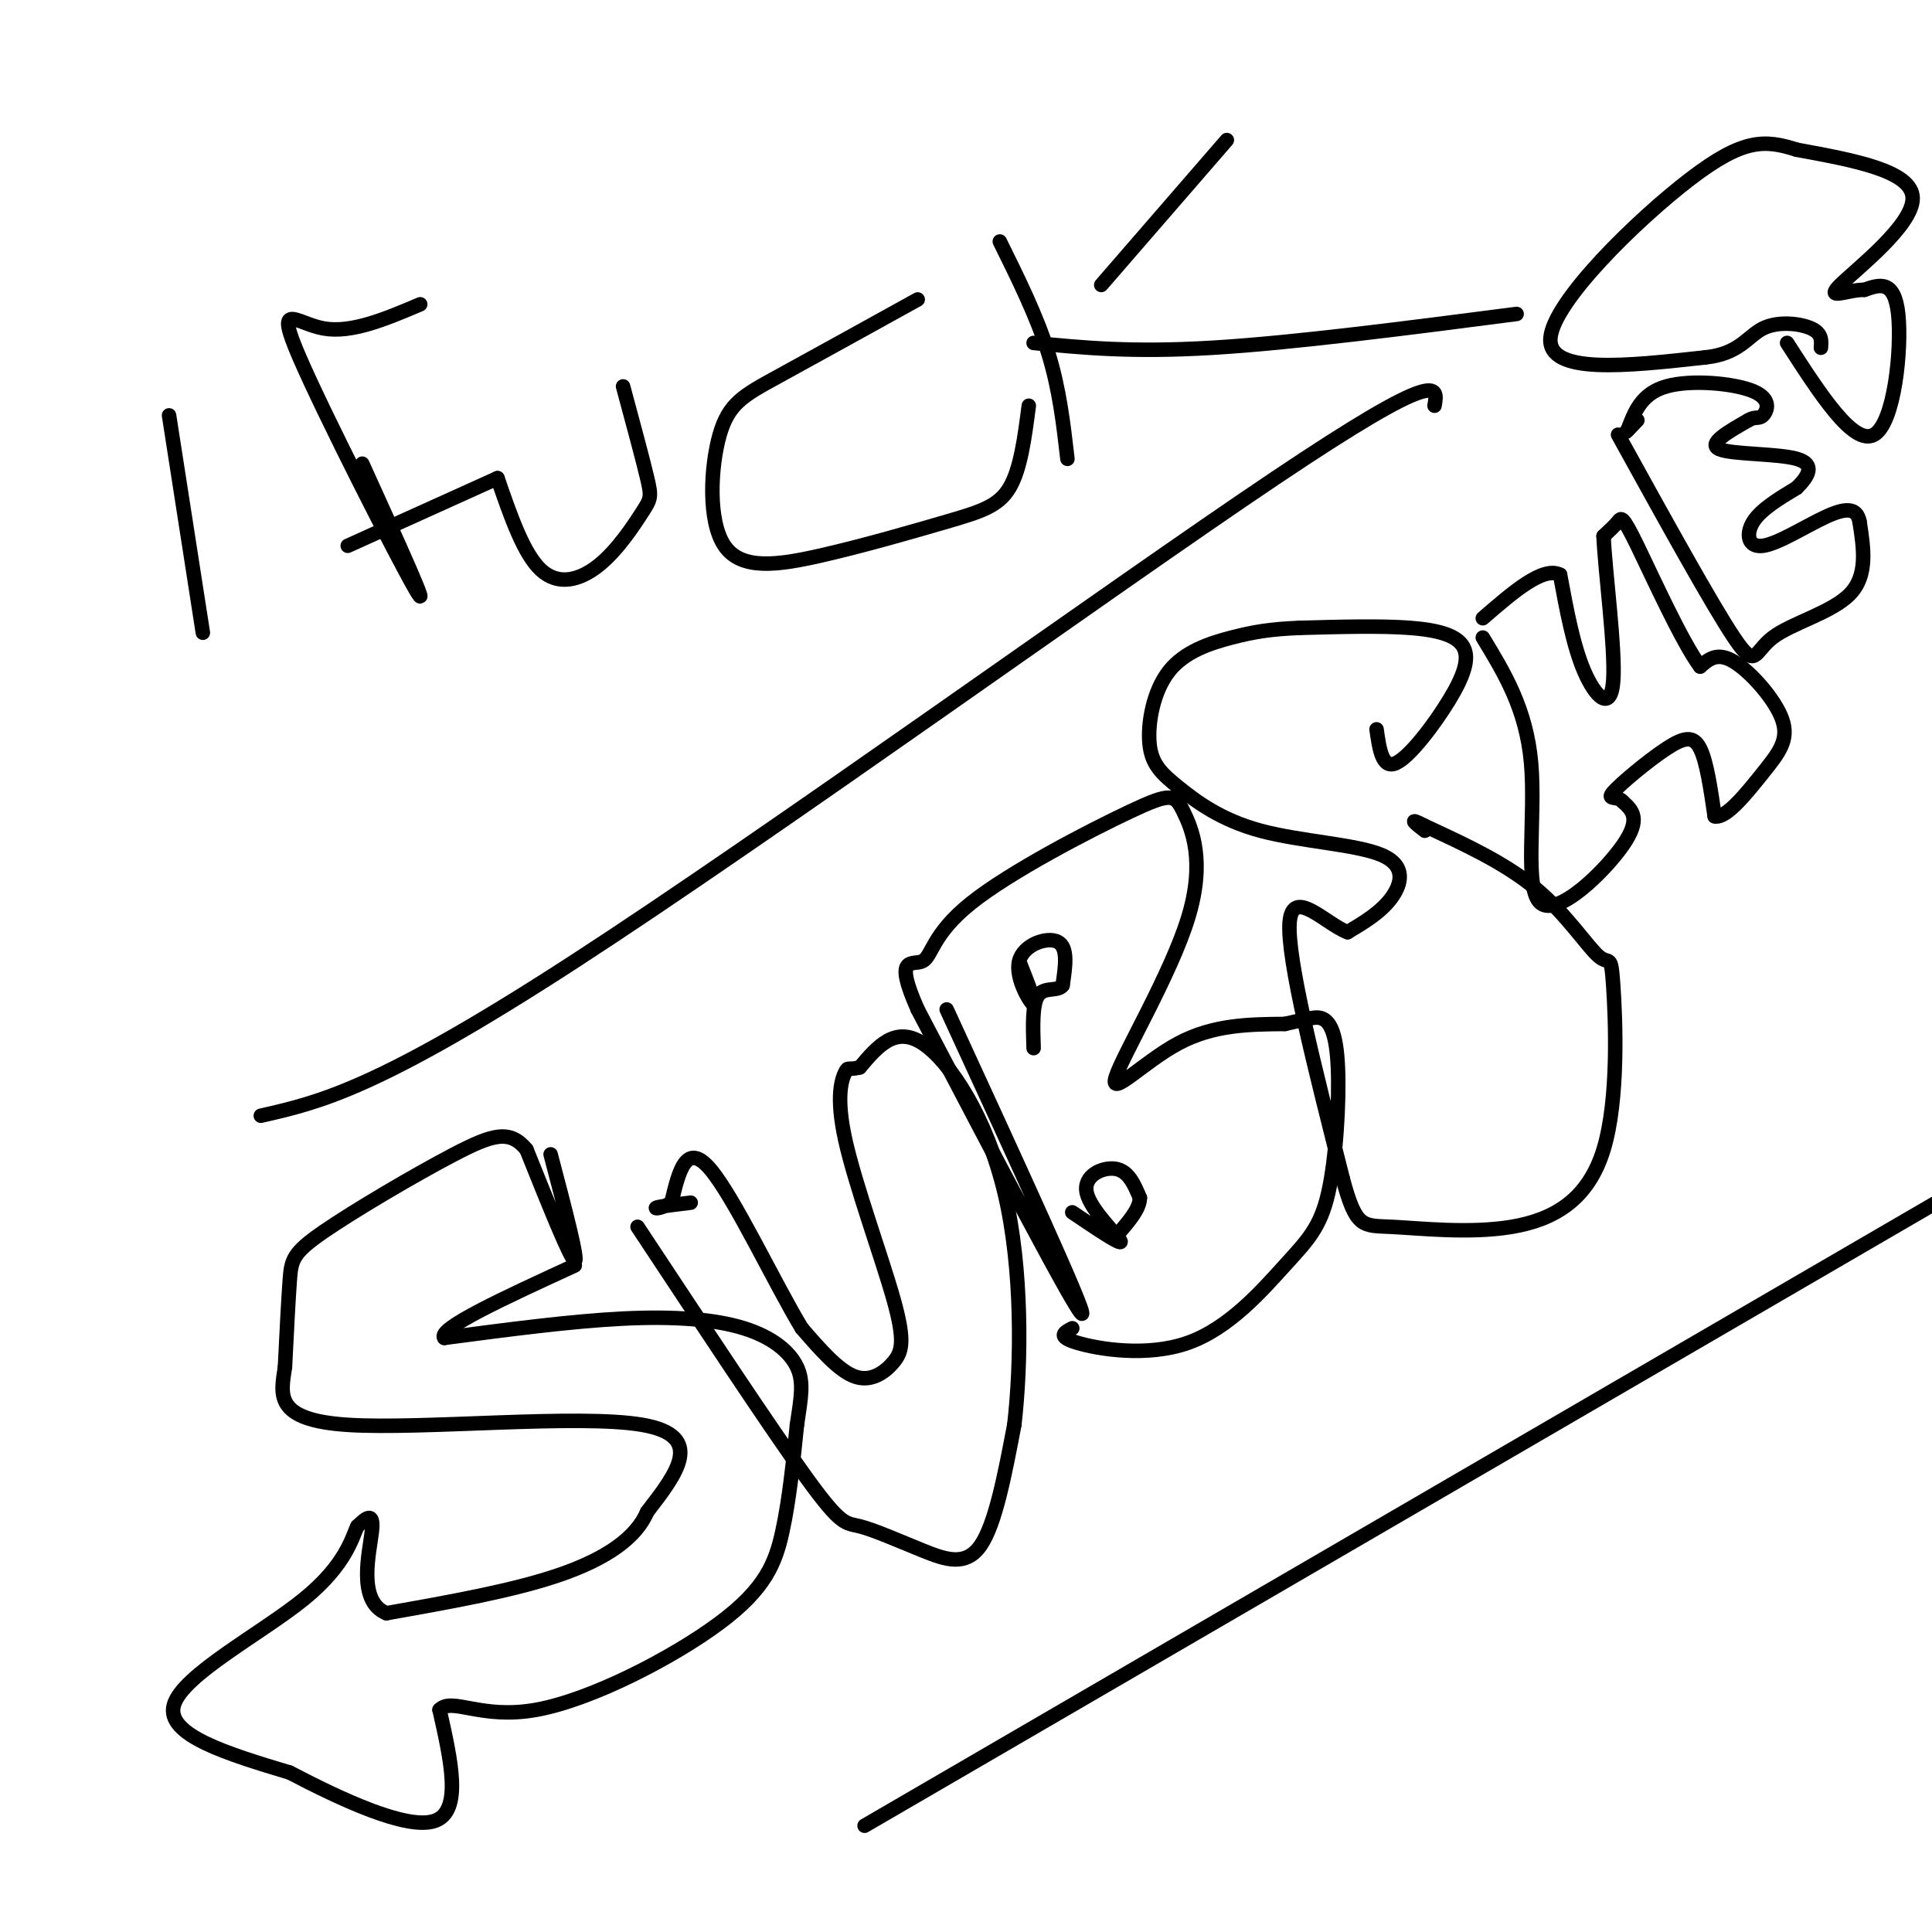
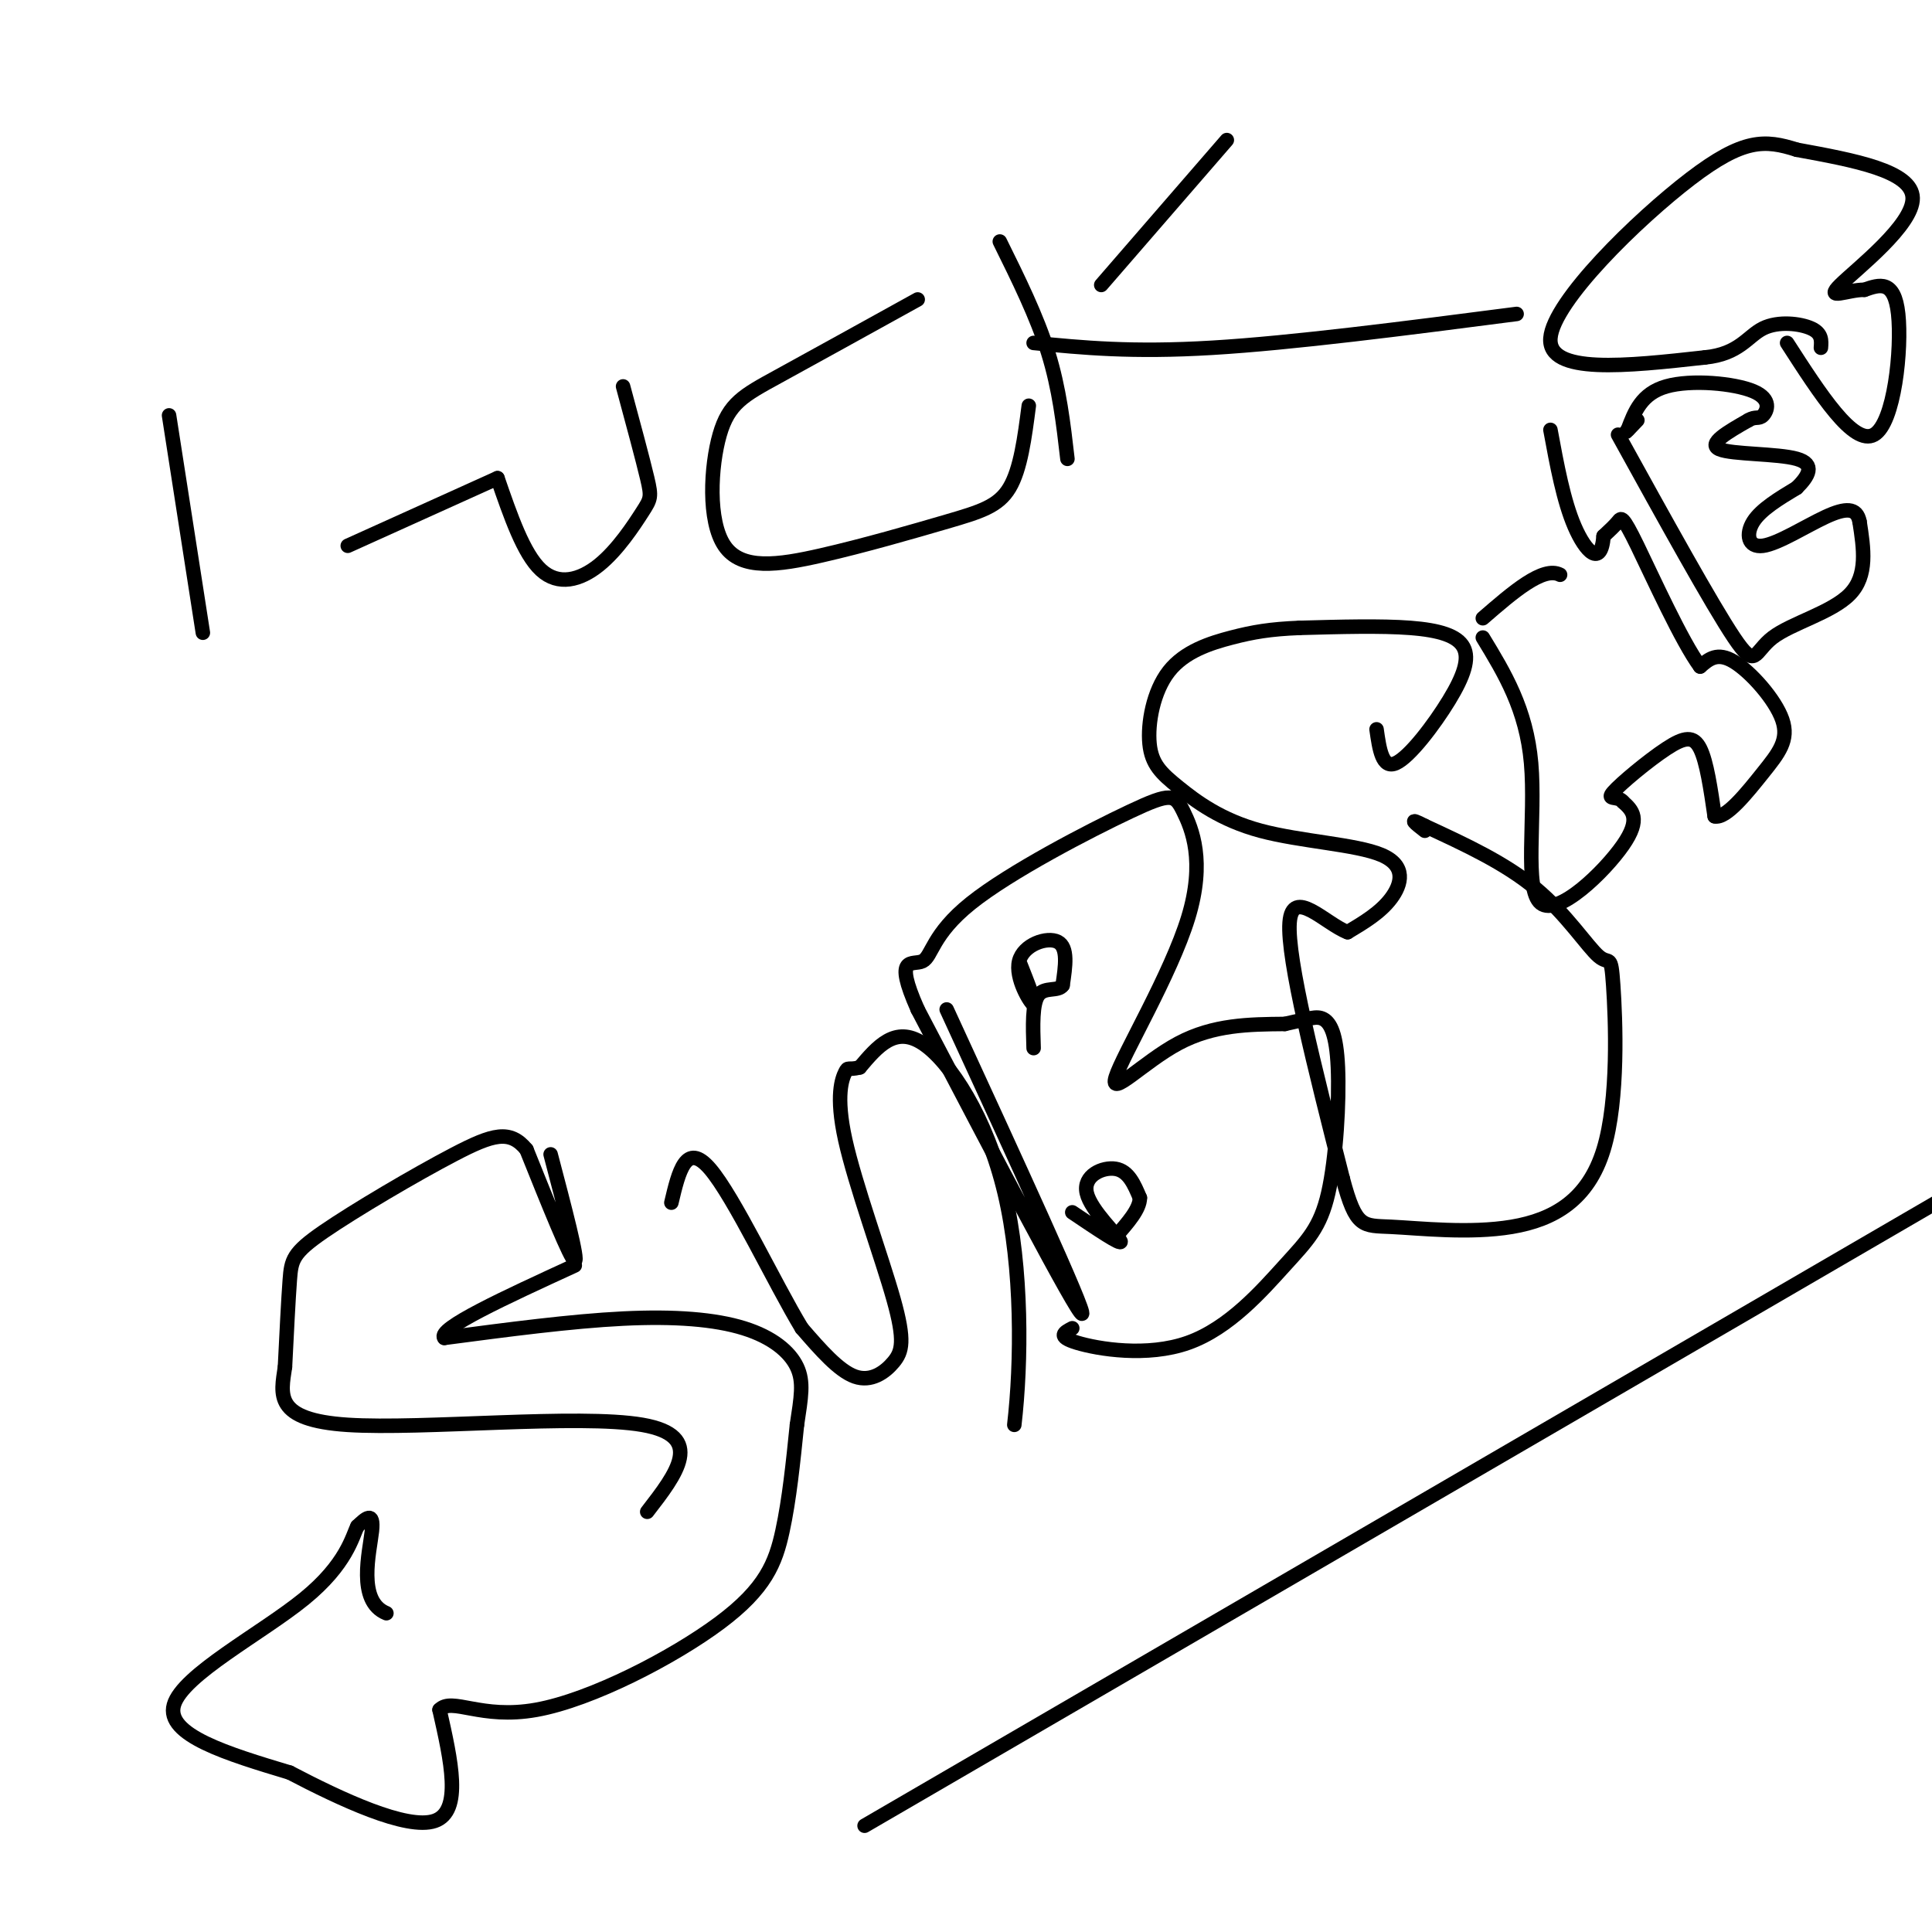
<svg xmlns="http://www.w3.org/2000/svg" viewBox="0 0 400 400" version="1.1">
  <g fill="none" stroke="#000000" stroke-width="3" stroke-linecap="round" stroke-linejoin="round">
    <path d="M114,239c2.917,11.083 5.833,22.167 5,22c-0.833,-0.167 -5.417,-11.583 -10,-23" />
    <path d="M109,238c-3.416,-4.199 -6.957,-3.198 -15,1c-8.043,4.198 -20.589,11.592 -27,16c-6.411,4.408 -6.689,5.831 -7,10c-0.311,4.169 -0.656,11.085 -1,18" />
    <path d="M59,283c-0.833,5.714 -2.417,11.000 13,12c15.417,1.000 47.833,-2.286 61,0c13.167,2.286 7.083,10.143 1,18" />
-     <path d="M134,313c-2.244,5.333 -8.356,9.667 -18,13c-9.644,3.333 -22.822,5.667 -36,8" />
    <path d="M80,334c-6.133,-2.489 -3.467,-12.711 -3,-17c0.467,-4.289 -1.267,-2.644 -3,-1" />
    <path d="M74,316c-1.060,2.095 -2.208,7.833 -11,15c-8.792,7.167 -25.226,15.762 -27,22c-1.774,6.238 11.113,10.119 24,14" />
    <path d="M60,367c10.356,5.422 24.244,11.978 30,10c5.756,-1.978 3.378,-12.489 1,-23" />
    <path d="M91,354c2.579,-2.700 8.526,2.049 20,0c11.474,-2.049 28.474,-10.898 38,-18c9.526,-7.102 11.579,-12.458 13,-19c1.421,-6.542 2.211,-14.271 3,-22" />
    <path d="M165,295c0.850,-5.681 1.475,-8.884 0,-12c-1.475,-3.116 -5.051,-6.147 -11,-8c-5.949,-1.853 -14.271,-2.530 -25,-2c-10.729,0.530 -23.864,2.265 -37,4" />
    <path d="M92,277c-1.667,-1.833 12.667,-8.417 27,-15" />
-     <path d="M132,254c13.856,20.965 27.713,41.930 35,52c7.287,10.070 8.005,9.246 11,10c2.995,0.754 8.268,3.088 13,5c4.732,1.912 8.923,3.404 12,-1c3.077,-4.404 5.038,-14.702 7,-25" />
    <path d="M210,295c1.488,-12.821 1.708,-32.375 -2,-48c-3.708,-15.625 -11.345,-27.321 -17,-31c-5.655,-3.679 -9.327,0.661 -13,5" />
    <path d="M178,221c-2.535,0.636 -2.371,-0.274 -3,1c-0.629,1.274 -2.050,4.731 0,14c2.050,9.269 7.570,24.351 10,33c2.430,8.649 1.770,10.867 0,13c-1.770,2.133 -4.648,4.181 -8,3c-3.352,-1.181 -7.176,-5.590 -11,-10" />
    <path d="M166,275c-5.578,-9.200 -14.022,-27.200 -19,-33c-4.978,-5.800 -6.489,0.600 -8,7" />
-     <path d="M139,249c-2.222,1.356 -3.778,1.244 -3,1c0.778,-0.244 3.889,-0.622 7,-1" />
    <path d="M196,209c14.500,31.500 29.000,63.000 28,63c-1.000,0.000 -17.500,-31.500 -34,-63" />
    <path d="M190,209c-5.145,-11.577 -1.007,-9.019 1,-10c2.007,-0.981 1.884,-5.500 10,-12c8.116,-6.500 24.470,-14.982 33,-19c8.530,-4.018 9.236,-3.574 11,0c1.764,3.574 4.586,10.278 1,22c-3.586,11.722 -13.581,28.464 -15,33c-1.419,4.536 5.737,-3.132 13,-7c7.263,-3.868 14.631,-3.934 22,-4" />
    <path d="M266,212c5.024,-1.076 6.583,-1.767 8,-1c1.417,0.767 2.692,2.992 3,10c0.308,7.008 -0.351,18.801 -2,26c-1.649,7.199 -4.287,9.806 -9,15c-4.713,5.194 -11.500,12.975 -20,16c-8.500,3.025 -18.714,1.293 -23,0c-4.286,-1.293 -2.643,-2.146 -1,-3" />
    <path d="M211,199c1.839,4.649 3.679,9.298 3,9c-0.679,-0.298 -3.875,-5.542 -3,-9c0.875,-3.458 5.821,-5.131 8,-4c2.179,1.131 1.589,5.065 1,9" />
    <path d="M220,204c-0.911,1.356 -3.689,0.244 -5,2c-1.311,1.756 -1.156,6.378 -1,11" />
    <path d="M222,251c5.167,3.482 10.333,6.964 10,6c-0.333,-0.964 -6.167,-6.375 -7,-10c-0.833,-3.625 3.333,-5.464 6,-5c2.667,0.464 3.833,3.232 5,6" />
    <path d="M236,248c0.000,2.333 -2.500,5.167 -5,8" />
    <path d="M285,151c0.587,4.129 1.174,8.258 4,7c2.826,-1.258 7.892,-7.904 11,-13c3.108,-5.096 4.260,-8.641 3,-11c-1.260,-2.359 -4.931,-3.531 -11,-4c-6.069,-0.469 -14.534,-0.234 -23,0" />
    <path d="M269,130c-6.019,0.242 -9.566,0.849 -14,2c-4.434,1.151 -9.754,2.848 -13,7c-3.246,4.152 -4.419,10.759 -4,15c0.419,4.241 2.430,6.117 6,9c3.570,2.883 8.699,6.773 17,9c8.301,2.227 19.773,2.792 25,5c5.227,2.208 4.208,6.059 2,9c-2.208,2.941 -5.604,4.970 -9,7" />
    <path d="M279,193c-4.556,-1.711 -11.444,-9.489 -12,-2c-0.556,7.489 5.222,30.244 11,53" />
    <path d="M278,244c2.749,10.349 4.121,9.720 10,10c5.879,0.280 16.266,1.469 25,0c8.734,-1.469 15.815,-5.595 19,-16c3.185,-10.405 2.472,-27.088 2,-34c-0.472,-6.912 -0.704,-4.053 -3,-6c-2.296,-1.947 -6.656,-8.699 -13,-14c-6.344,-5.301 -14.672,-9.150 -23,-13" />
    <path d="M295,171c-3.833,-2.000 -1.917,-0.500 0,1" />
    <path d="M307,132c4.506,7.405 9.012,14.810 10,26c0.988,11.190 -1.542,26.167 2,29c3.542,2.833 13.155,-6.476 17,-12c3.845,-5.524 1.923,-7.262 0,-9" />
    <path d="M336,166c-1.018,-1.344 -3.561,-0.206 -2,-2c1.561,-1.794 7.228,-6.522 11,-9c3.772,-2.478 5.649,-2.708 7,0c1.351,2.708 2.175,8.354 3,14" />
    <path d="M355,169c2.349,0.600 6.722,-4.901 10,-9c3.278,-4.099 5.459,-6.796 4,-11c-1.459,-4.204 -6.560,-9.915 -10,-12c-3.440,-2.085 -5.220,-0.542 -7,1" />
    <path d="M352,138c-3.821,-5.167 -9.875,-18.583 -13,-25c-3.125,-6.417 -3.321,-5.833 -4,-5c-0.679,0.833 -1.839,1.917 -3,3" />
-     <path d="M332,111c0.286,7.131 2.500,23.458 2,30c-0.500,6.542 -3.714,3.298 -6,-2c-2.286,-5.298 -3.643,-12.649 -5,-20" />
+     <path d="M332,111c-0.500,6.542 -3.714,3.298 -6,-2c-2.286,-5.298 -3.643,-12.649 -5,-20" />
    <path d="M323,119c-3.500,-1.833 -9.750,3.583 -16,9" />
    <path d="M335,90c9.702,17.571 19.405,35.143 24,42c4.595,6.857 4.083,3.000 8,0c3.917,-3.000 12.262,-5.143 16,-9c3.738,-3.857 2.869,-9.429 2,-15" />
    <path d="M385,108c-0.549,-2.968 -2.920,-2.888 -7,-1c-4.080,1.888 -9.868,5.585 -13,6c-3.132,0.415 -3.609,-2.453 -2,-5c1.609,-2.547 5.305,-4.774 9,-7" />
    <path d="M372,101c2.417,-2.393 3.958,-4.875 0,-6c-3.958,-1.125 -13.417,-0.893 -16,-2c-2.583,-1.107 1.708,-3.554 6,-6" />
    <path d="M362,87c1.467,-0.896 2.136,-0.137 3,-1c0.864,-0.863 1.925,-3.348 -2,-5c-3.925,-1.652 -12.836,-2.472 -18,-1c-5.164,1.472 -6.582,5.236 -8,9" />
    <path d="M337,89c-1.000,1.167 0.500,-0.417 2,-2" />
    <path d="M370,71c6.889,10.689 13.778,21.378 18,19c4.222,-2.378 5.778,-17.822 5,-25c-0.778,-7.178 -3.889,-6.089 -7,-5" />
    <path d="M386,60c-3.393,-0.048 -8.375,2.333 -5,-1c3.375,-3.333 15.107,-12.381 15,-18c-0.107,-5.619 -12.054,-7.810 -24,-10" />
    <path d="M372,31c-6.583,-2.107 -11.042,-2.375 -22,6c-10.958,8.375 -28.417,25.393 -29,33c-0.583,7.607 15.708,5.804 32,4" />
    <path d="M353,74c7.095,-0.690 8.833,-4.417 12,-6c3.167,-1.583 7.762,-1.024 10,0c2.238,1.024 2.119,2.512 2,4" />
-     <path d="M54,231c12.067,-2.733 24.133,-5.467 65,-32c40.867,-26.533 110.533,-76.867 145,-100c34.467,-23.133 33.733,-19.067 33,-15" />
    <path d="M179,378c0.000,0.000 270.000,-157.000 270,-157" />
    <path d="M35,86c0.000,0.000 7.000,45.000 7,45" />
-     <path d="M75,96c7.393,16.268 14.786,32.536 11,26c-3.786,-6.536 -18.750,-35.875 -24,-48c-5.250,-12.125 -0.786,-7.036 5,-6c5.786,1.036 12.893,-1.982 20,-5" />
    <path d="M72,113c0.000,0.000 31.000,-14.000 31,-14" />
    <path d="M103,99c2.702,7.836 5.404,15.671 9,19c3.596,3.329 8.088,2.150 12,-1c3.912,-3.150 7.246,-8.271 9,-11c1.754,-2.729 1.930,-3.065 1,-7c-0.930,-3.935 -2.965,-11.467 -5,-19" />
    <path d="M190,62c-10.981,6.072 -21.961,12.144 -29,16c-7.039,3.856 -10.136,5.497 -12,12c-1.864,6.503 -2.494,17.870 1,23c3.494,5.130 11.112,4.025 20,2c8.888,-2.025 19.047,-4.968 26,-7c6.953,-2.032 10.701,-3.152 13,-7c2.299,-3.848 3.150,-10.424 4,-17" />
    <path d="M207,50c3.833,7.750 7.667,15.500 10,23c2.333,7.500 3.167,14.750 4,22" />
    <path d="M228,59c0.000,0.000 26.000,-30.000 26,-30" />
    <path d="M214,71c10.167,1.000 20.333,2.000 37,1c16.667,-1.000 39.833,-4.000 63,-7" />
  </g>
</svg>